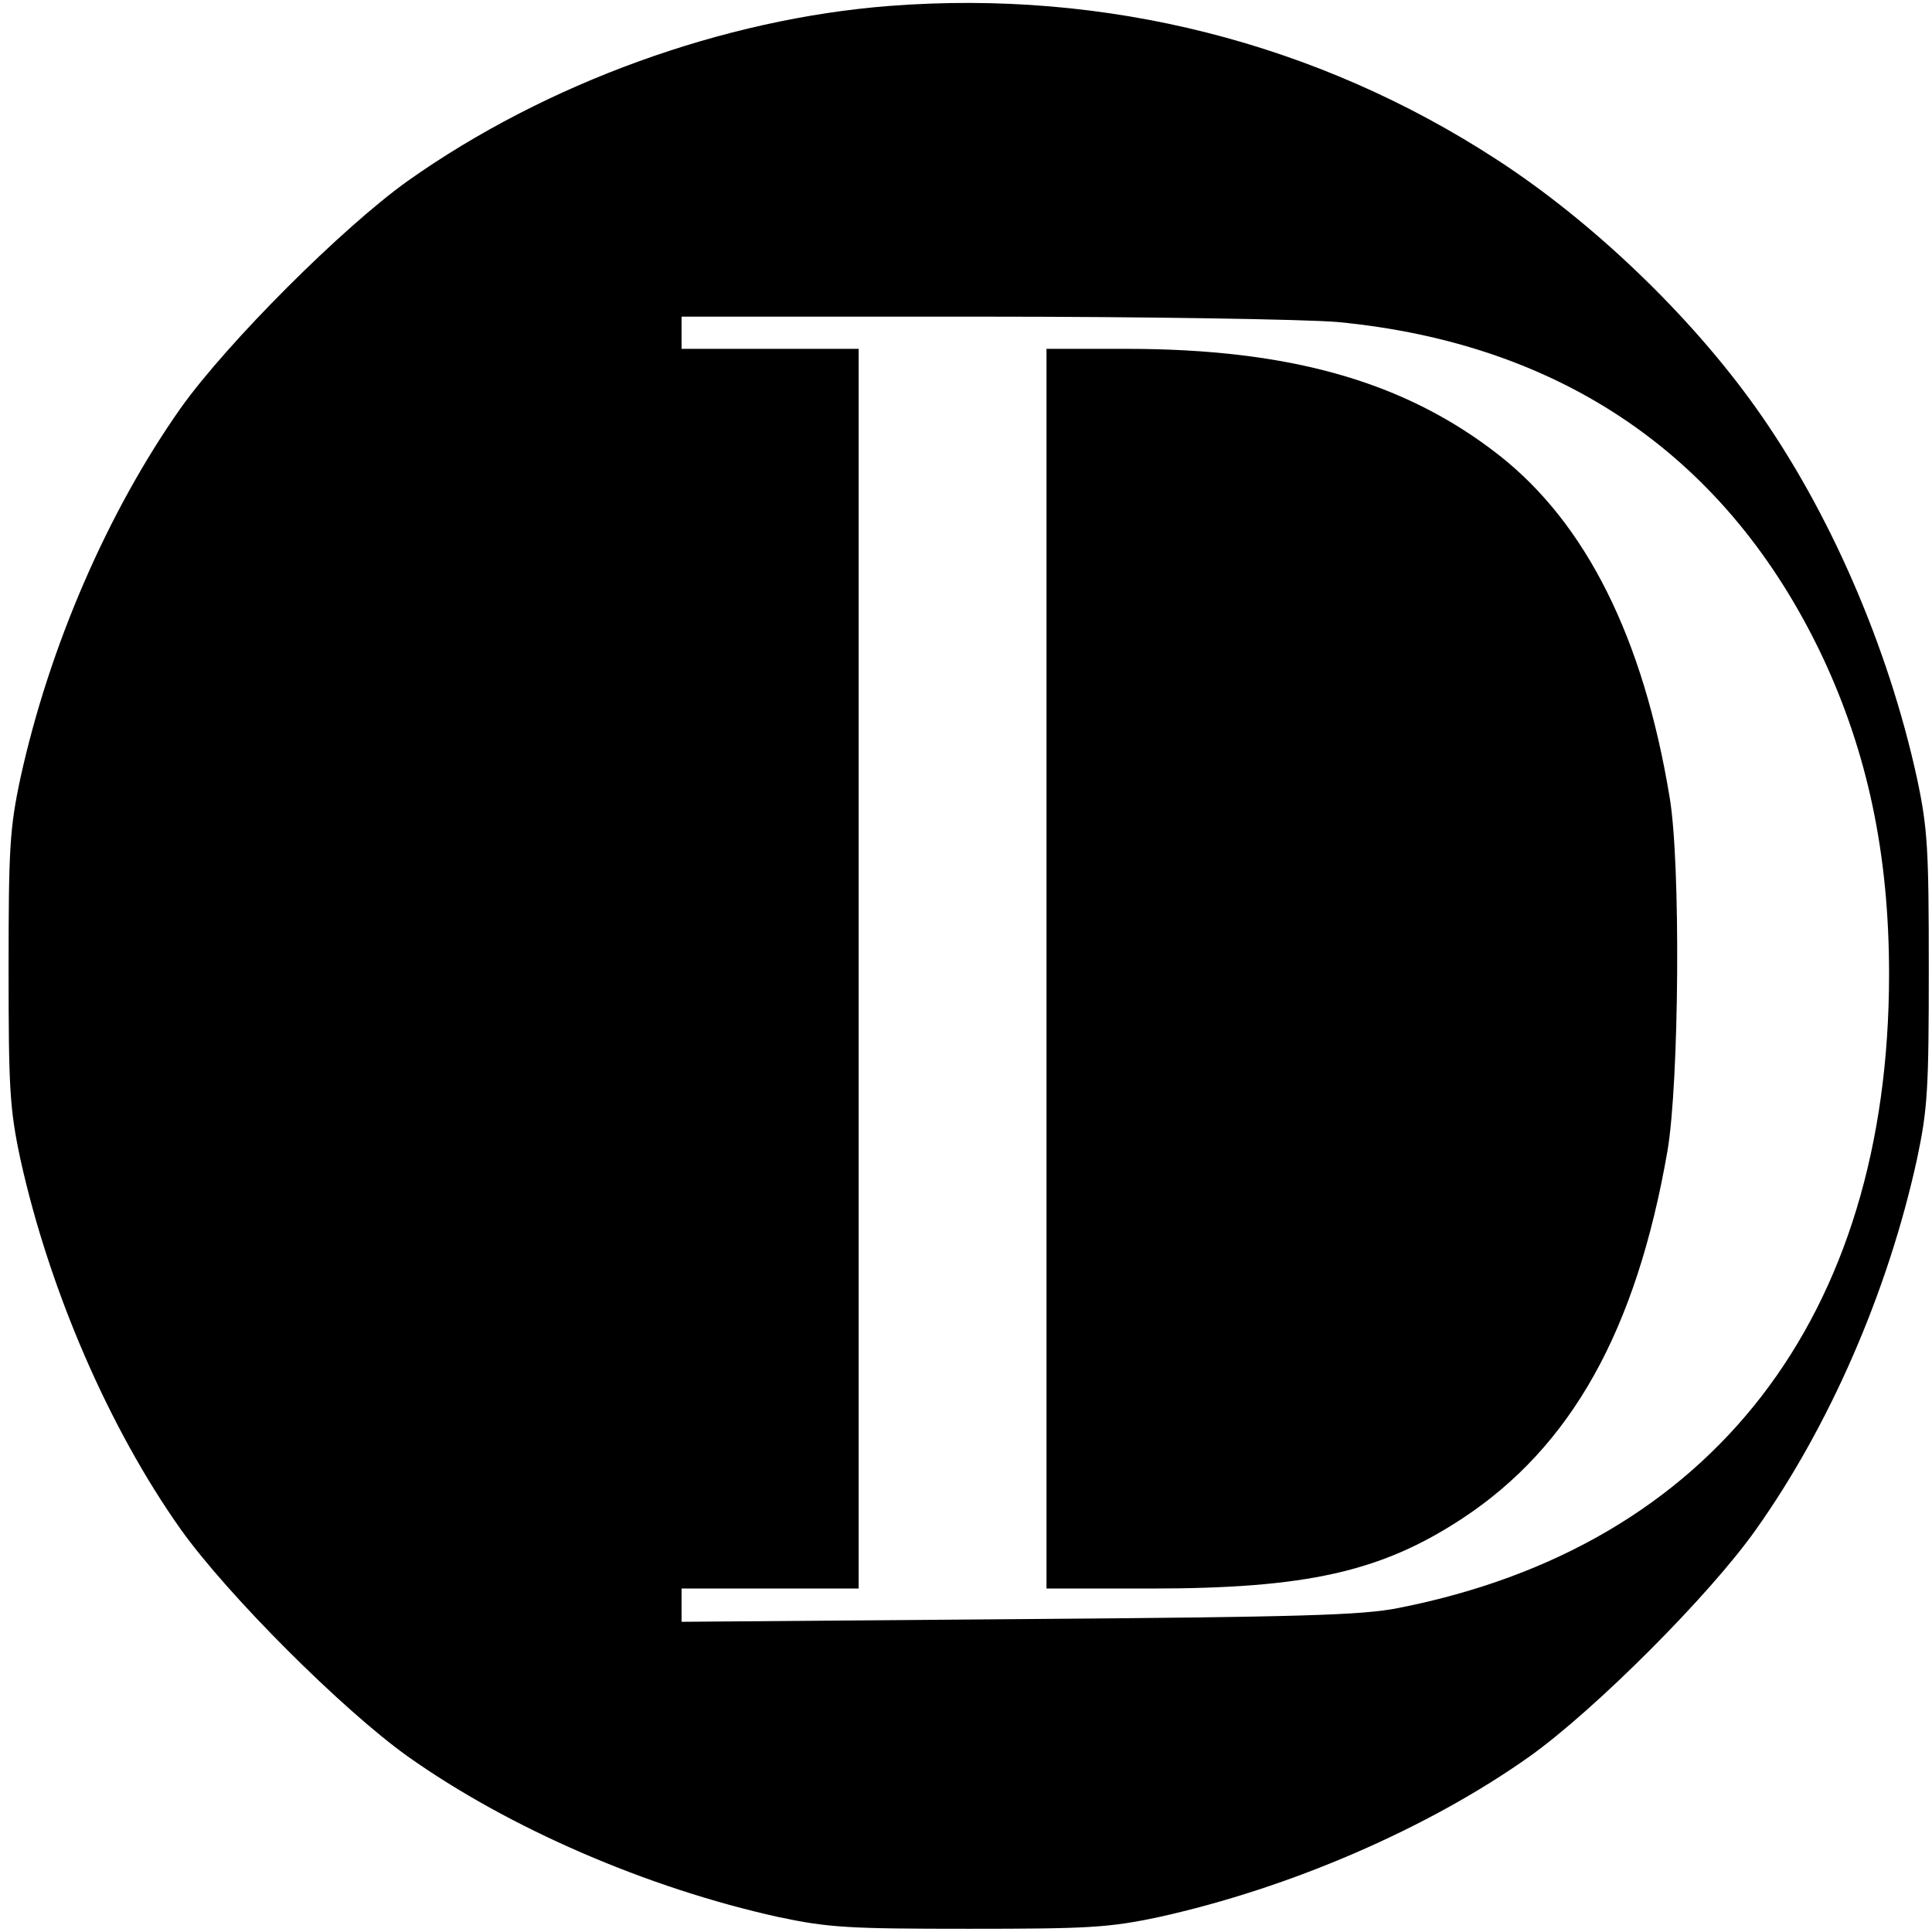
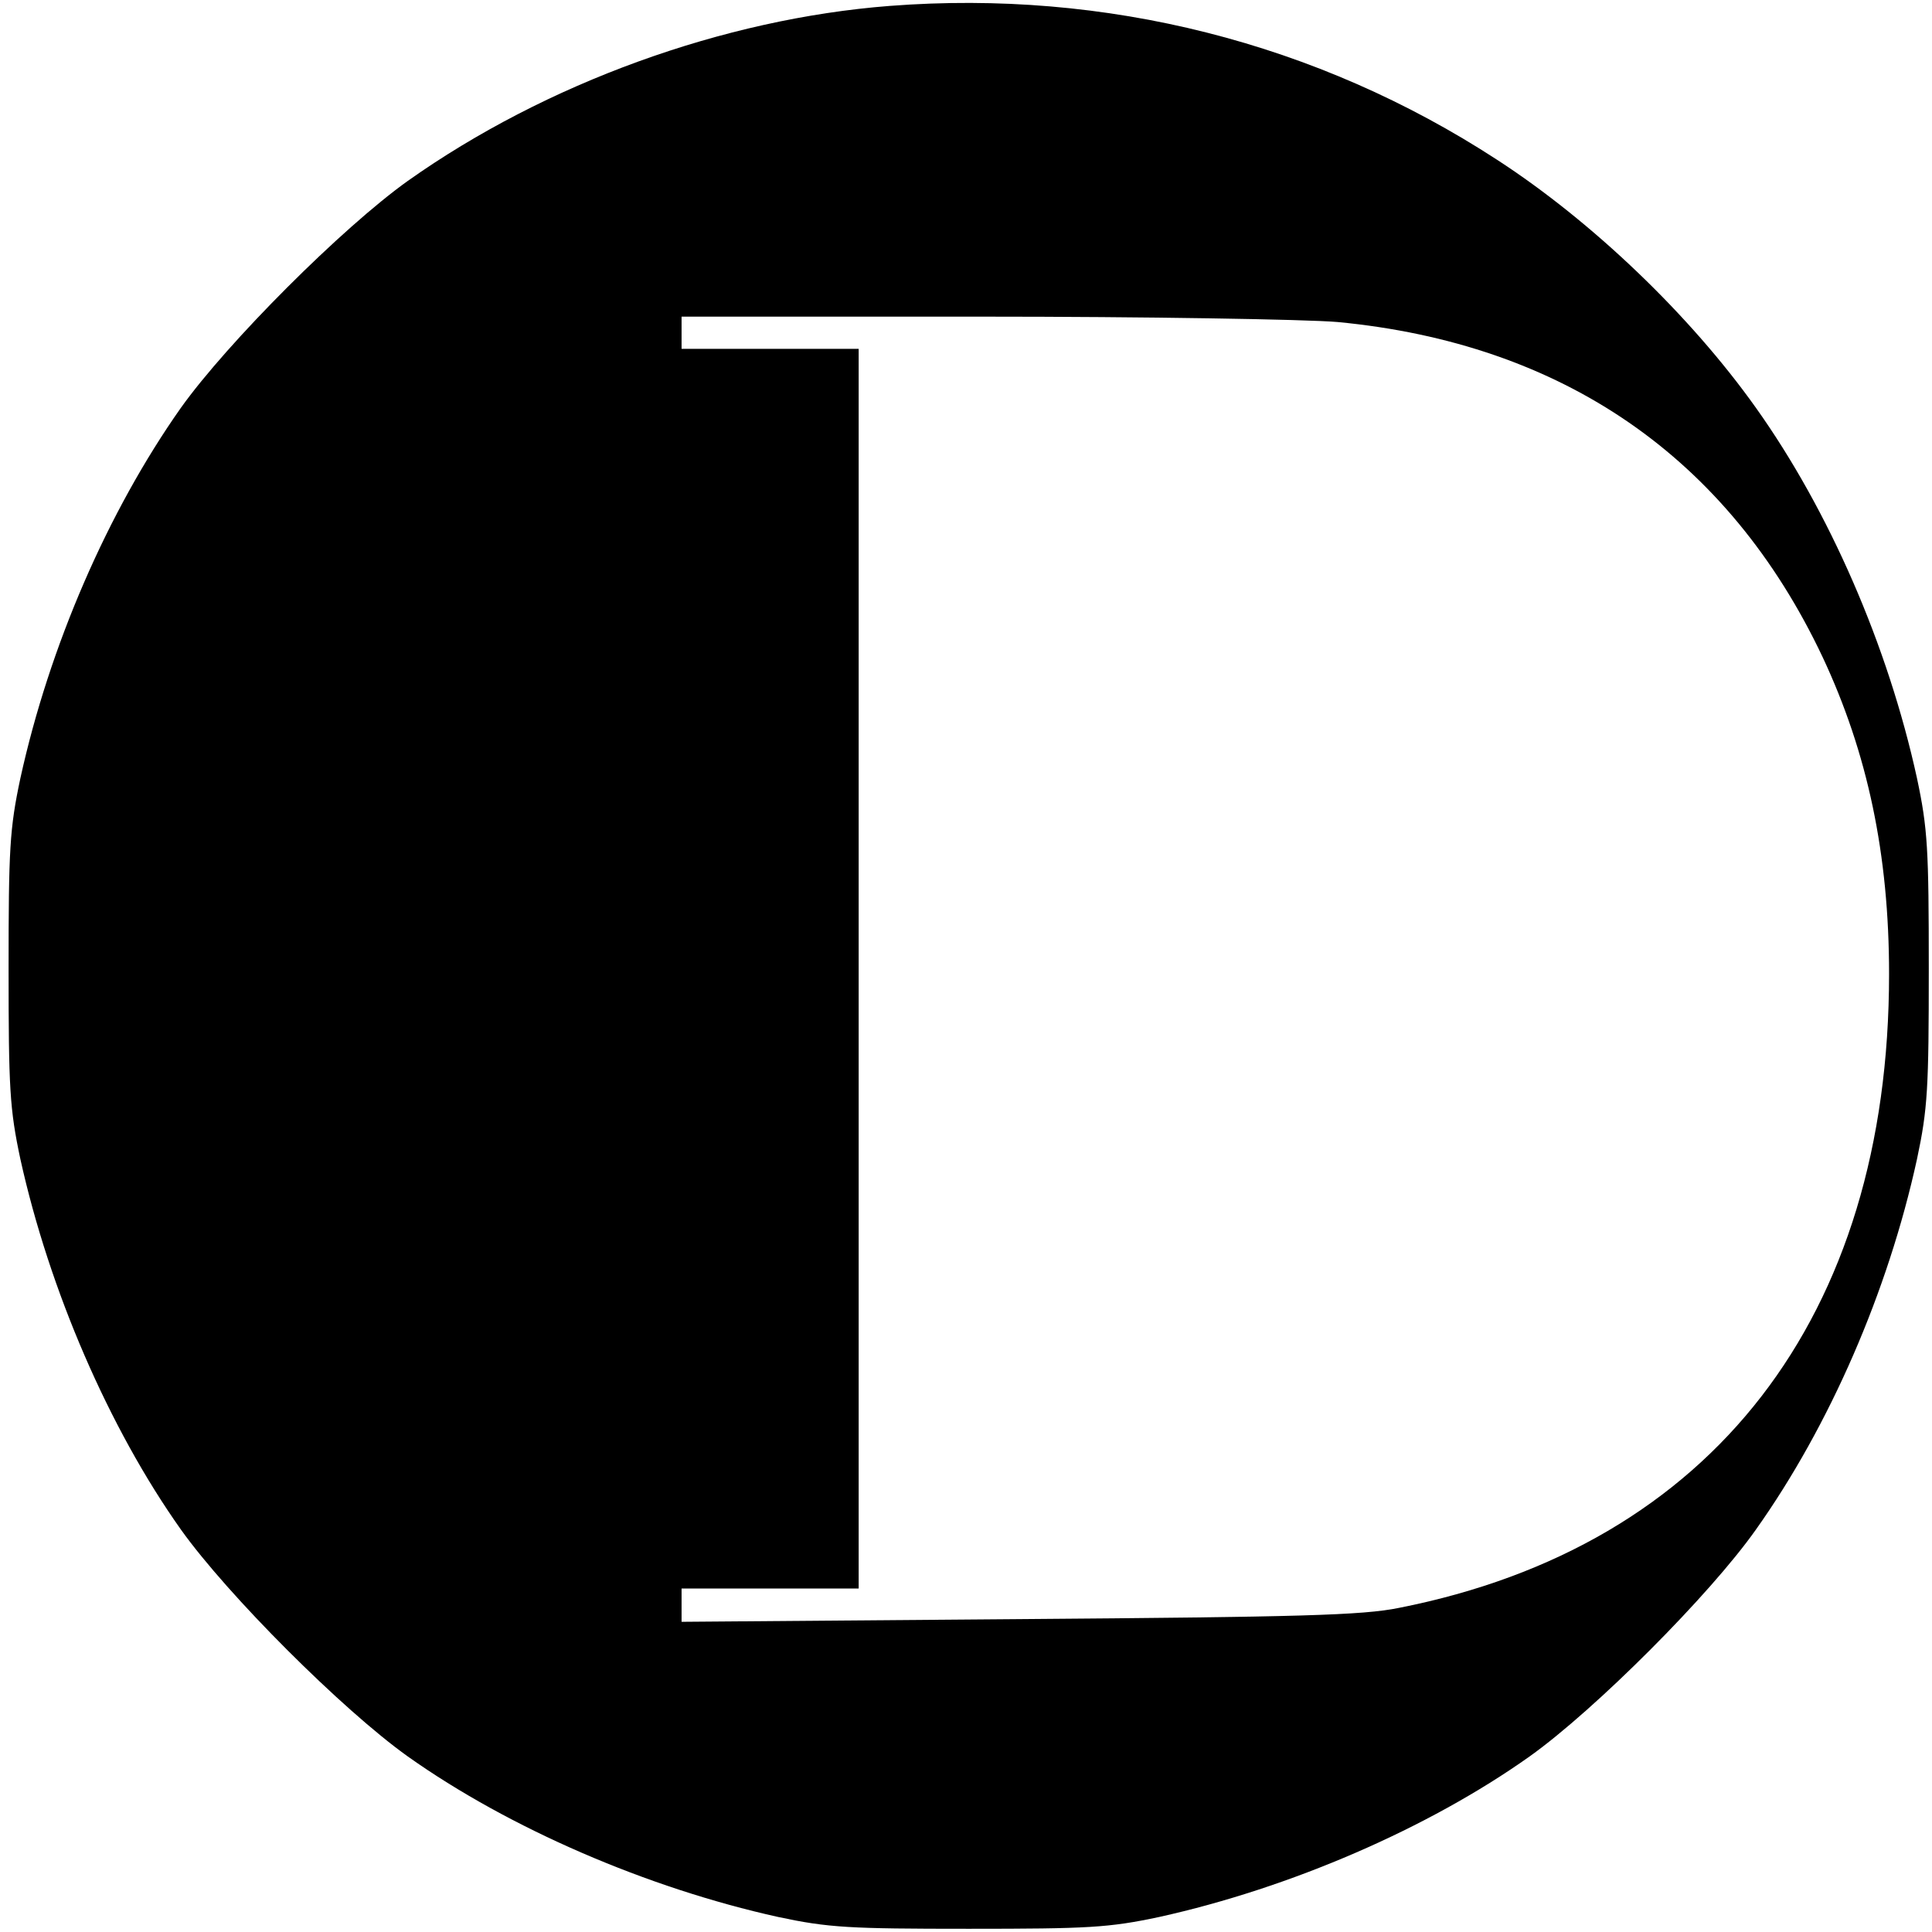
<svg xmlns="http://www.w3.org/2000/svg" version="1.0" width="360pt" height="360pt" viewBox="0 0 360 360" preserveAspectRatio="xMidYMid meet">
  <g transform="translate(0,360) scale(0.1,-0.1)" fill="#000000" stroke="none">
    <path d="M1658 3589 c-310 -24 -641 -144 -898 -326 -122 -87 -336 -301 -423 -423 -136 -193 -245 -444 -299 -690 -20 -94 -22 -132 -22 -355 0 -223 2 -261 22 -355 54 -244 165 -501 299 -690 87 -122 301 -336 423 -423 189 -134 446 -245 690 -299 94 -20 132 -22 355 -22 223 0 261 2 355 22 244 54 501 165 690 299 122 87 336 301 422 423 137 193 246 443 300 690 20 94 22 132 22 355 0 223 -2 261 -22 355 -54 247 -164 499 -300 690 -123 173 -305 347 -482 462 -336 219 -730 318 -1132 287z m834 -589 c420 -40 728 -252 904 -624 84 -179 124 -368 124 -591 0 -639 -330 -1066 -913 -1181 -68 -14 -186 -17 -709 -21 l-628 -5 0 31 0 31 165 0 165 0 0 1155 0 1155 -165 0 -165 0 0 30 0 30 558 0 c306 0 605 -5 664 -10z" />
-     <path d="M1950 1795 l0 -1155 194 0 c290 0 429 31 580 130 204 134 325 351 383 685 22 128 25 538 4 660 -49 297 -156 510 -318 637 -175 137 -389 198 -695 198 l-148 0 0 -1155z" />
  </g>
</svg>